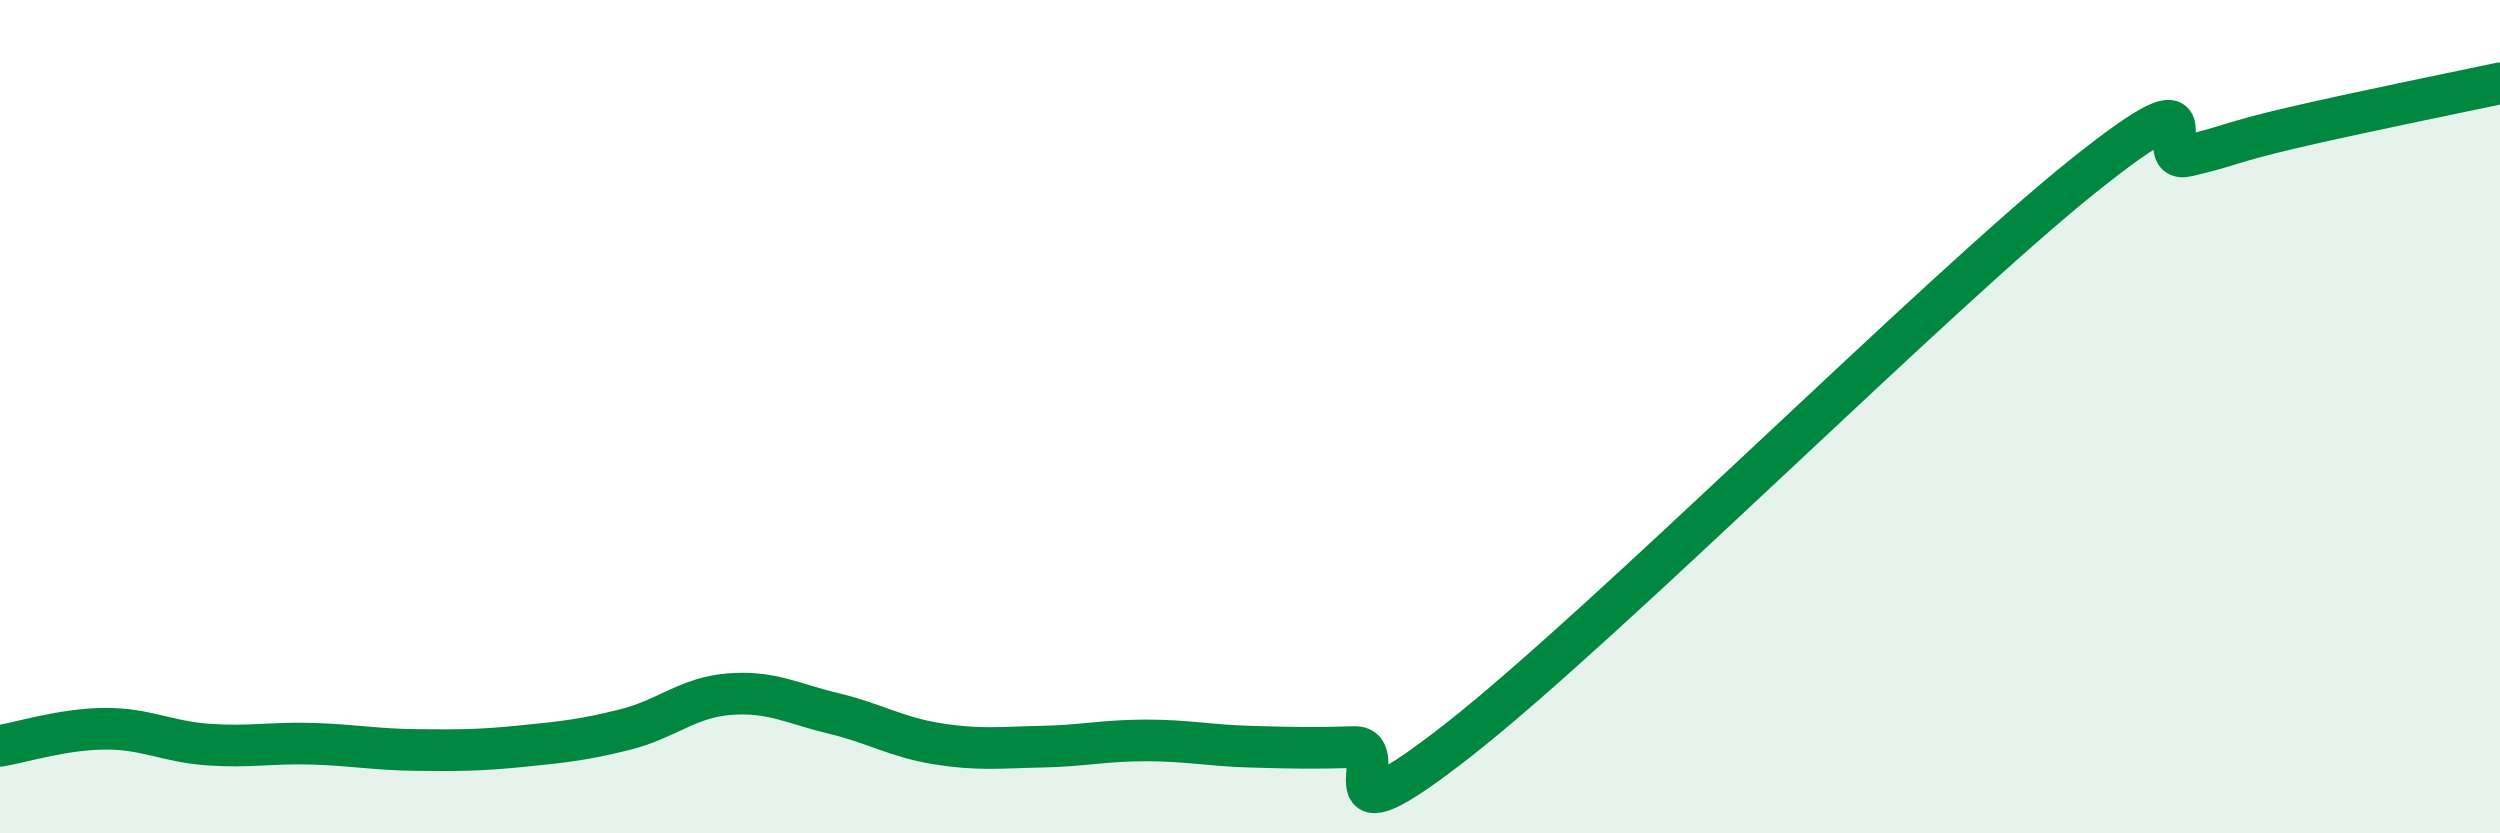
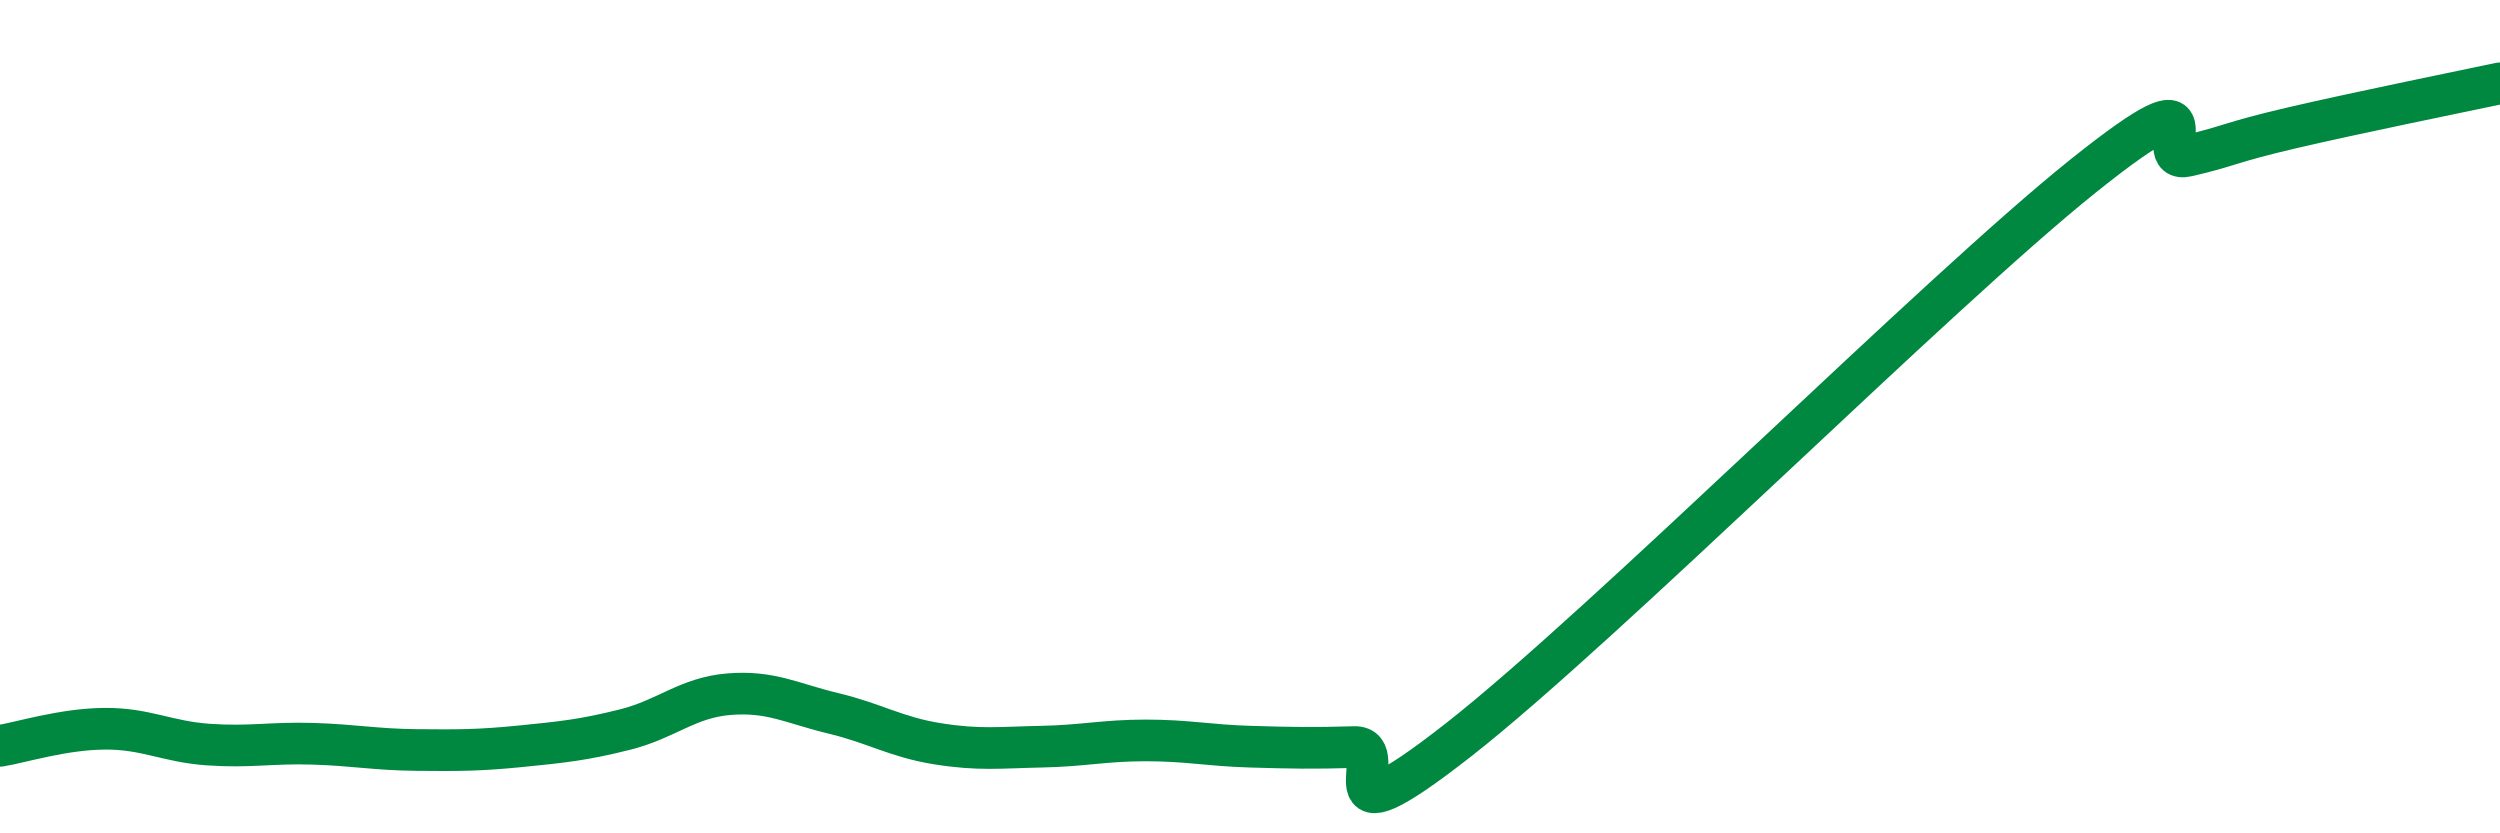
<svg xmlns="http://www.w3.org/2000/svg" width="60" height="20" viewBox="0 0 60 20">
-   <path d="M 0,17.9 C 0.5,17.82 1.5,17.5 2.5,17.49 C 3.5,17.48 4,17.8 5,17.87 C 6,17.94 6.5,17.82 7.5,17.85 C 8.5,17.88 9,17.99 10,18 C 11,18.01 11.5,18.01 12.5,17.91 C 13.5,17.81 14,17.76 15,17.51 C 16,17.26 16.5,16.74 17.5,16.66 C 18.5,16.58 19,16.88 20,17.12 C 21,17.36 21.5,17.69 22.5,17.85 C 23.5,18.01 24,17.94 25,17.92 C 26,17.9 26.5,17.77 27.5,17.77 C 28.5,17.77 29,17.89 30,17.92 C 31,17.95 31.5,17.96 32.5,17.93 C 33.5,17.9 31.5,20.5 35,17.76 C 38.5,15.02 46.5,7.02 50,4.22 C 53.5,1.42 51.5,3.97 52.5,3.74 C 53.5,3.51 53.5,3.42 55,3.07 C 56.5,2.72 59,2.21 60,2L60 20L0 20Z" fill="#008740" opacity="0.1" stroke-linecap="round" stroke-linejoin="round" />
  <path d="M 0,17.9 C 0.5,17.82 1.5,17.5 2.5,17.49 C 3.5,17.48 4,17.8 5,17.87 C 6,17.94 6.5,17.82 7.5,17.85 C 8.5,17.88 9,17.99 10,18 C 11,18.01 11.5,18.01 12.5,17.91 C 13.5,17.81 14,17.76 15,17.51 C 16,17.26 16.5,16.74 17.5,16.66 C 18.5,16.58 19,16.88 20,17.12 C 21,17.36 21.5,17.69 22.5,17.85 C 23.5,18.01 24,17.94 25,17.92 C 26,17.9 26.5,17.77 27.5,17.77 C 28.5,17.77 29,17.89 30,17.92 C 31,17.95 31.5,17.96 32.5,17.93 C 33.5,17.9 31.5,20.5 35,17.76 C 38.5,15.02 46.5,7.02 50,4.22 C 53.5,1.42 51.5,3.97 52.5,3.74 C 53.5,3.51 53.5,3.42 55,3.07 C 56.5,2.72 59,2.21 60,2" stroke="#008740" stroke-width="1" fill="none" stroke-linecap="round" stroke-linejoin="round" />
</svg>